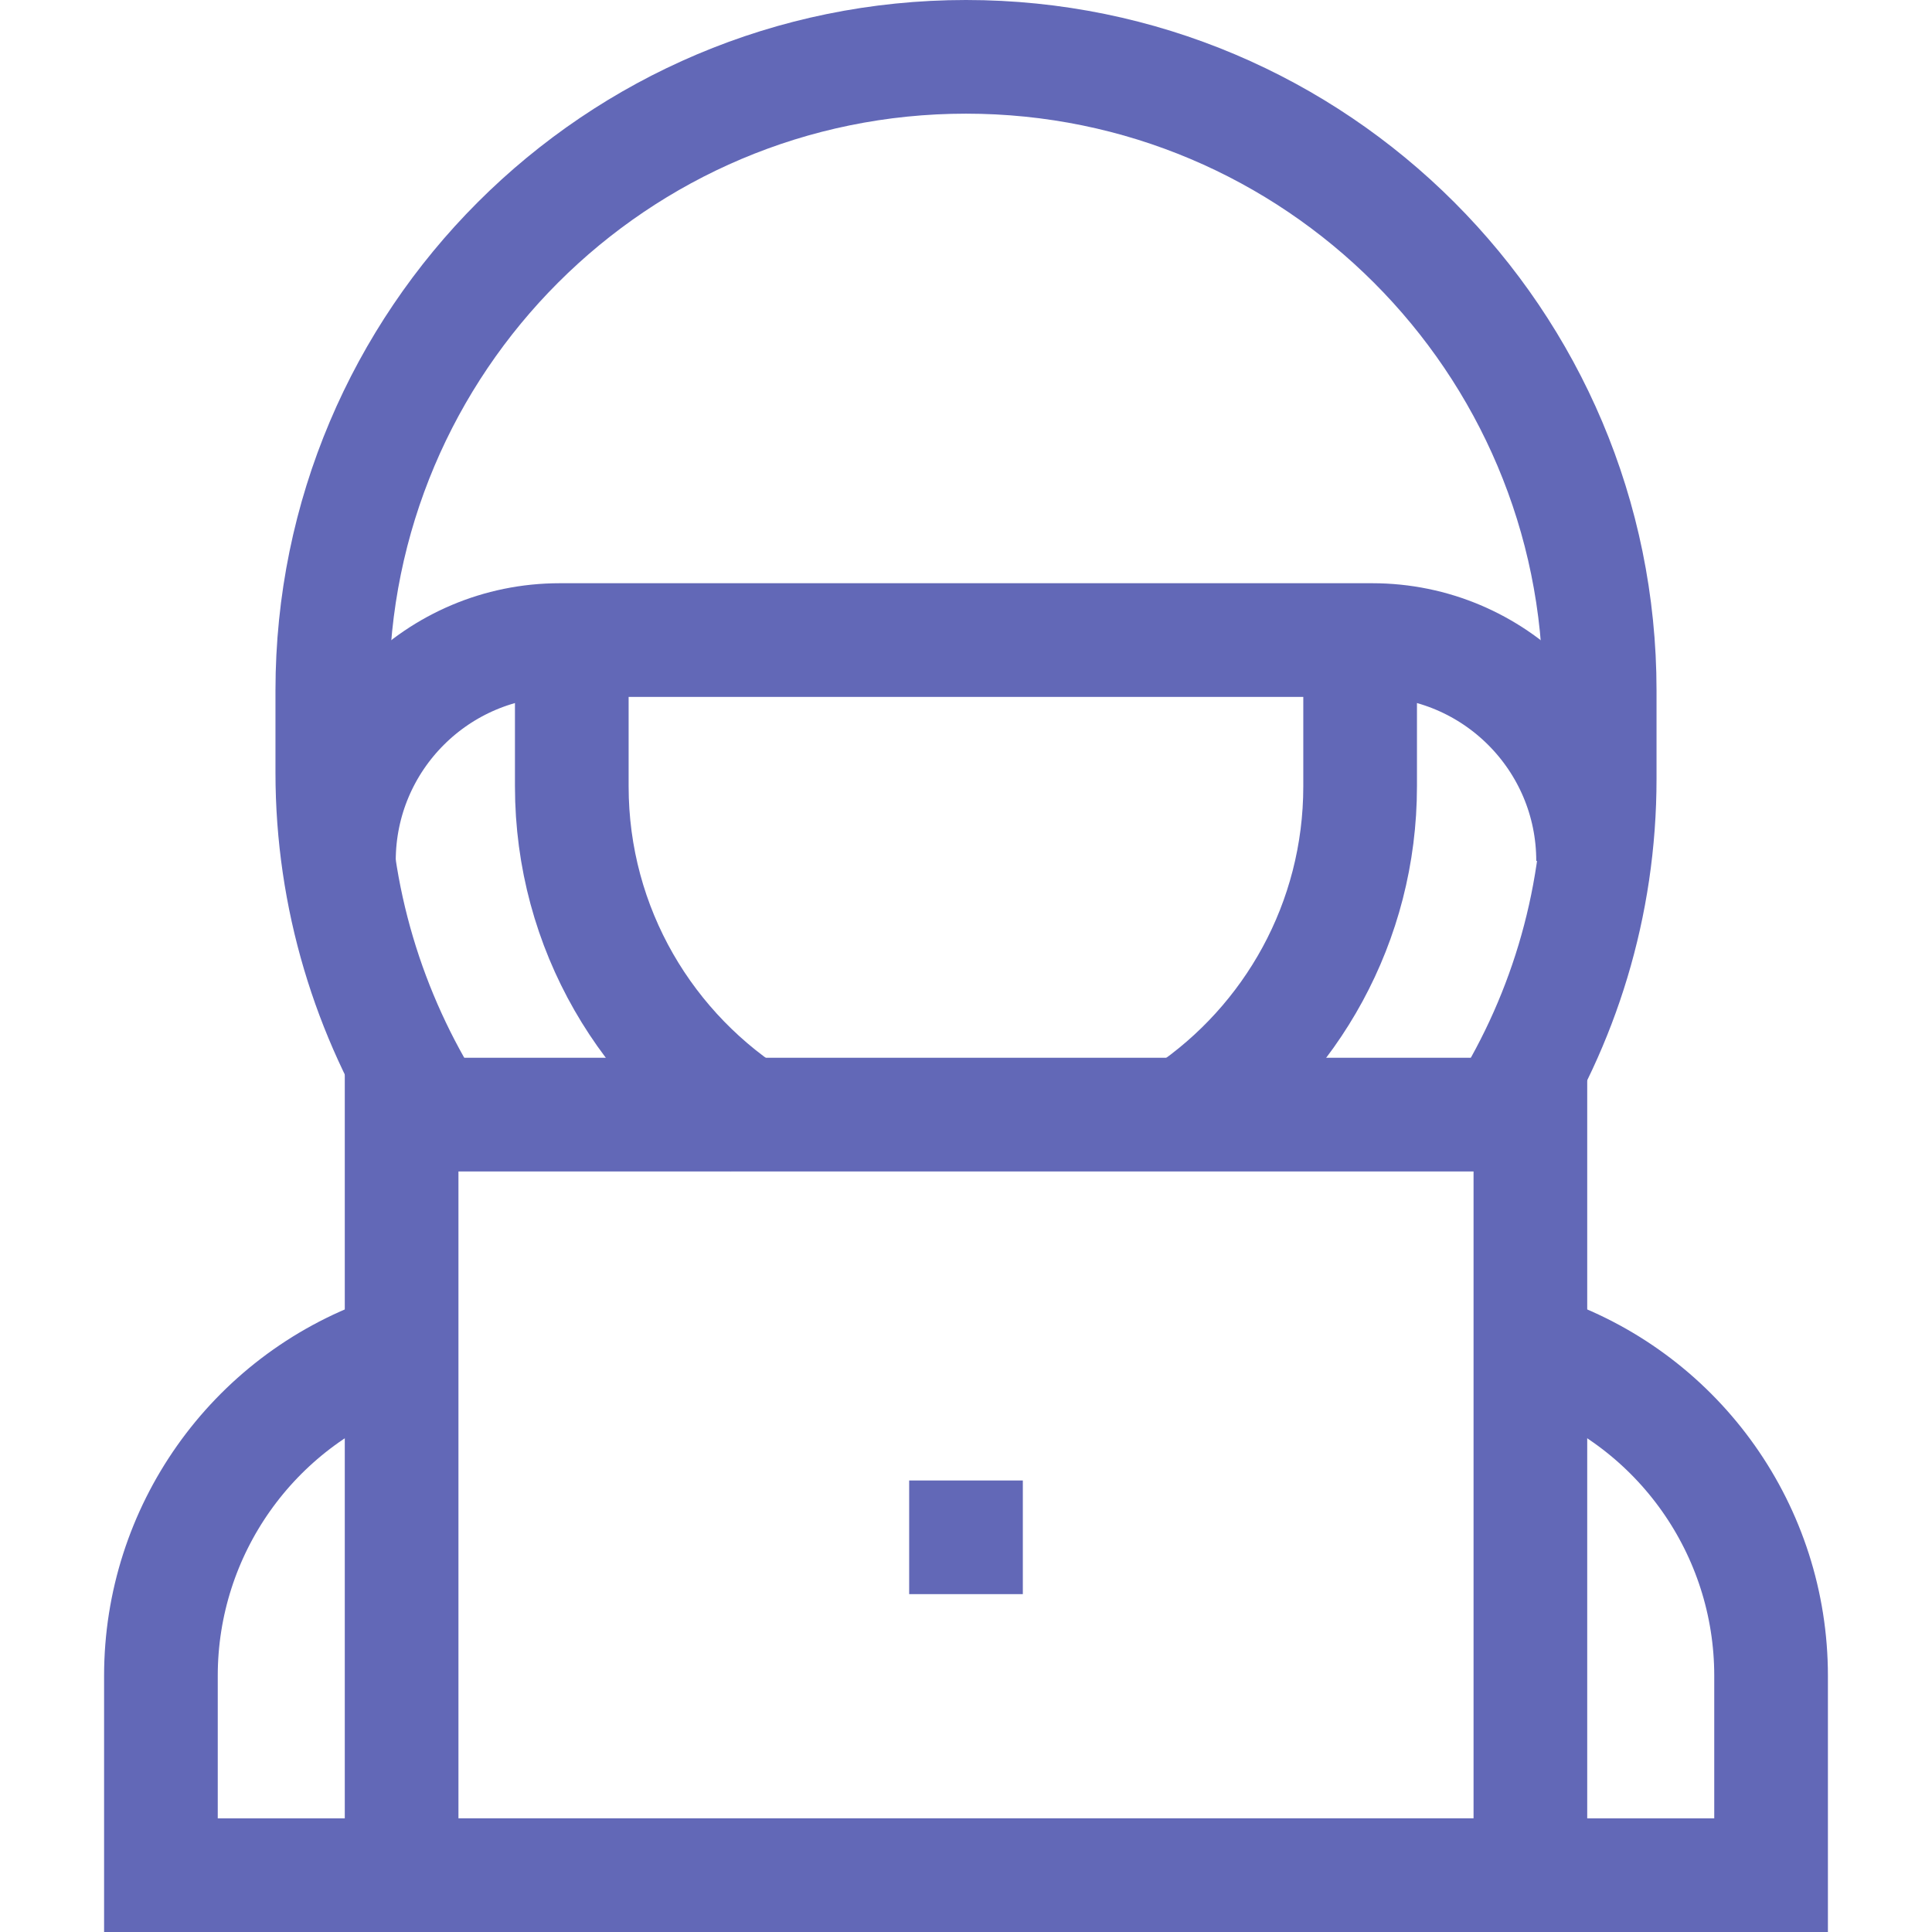
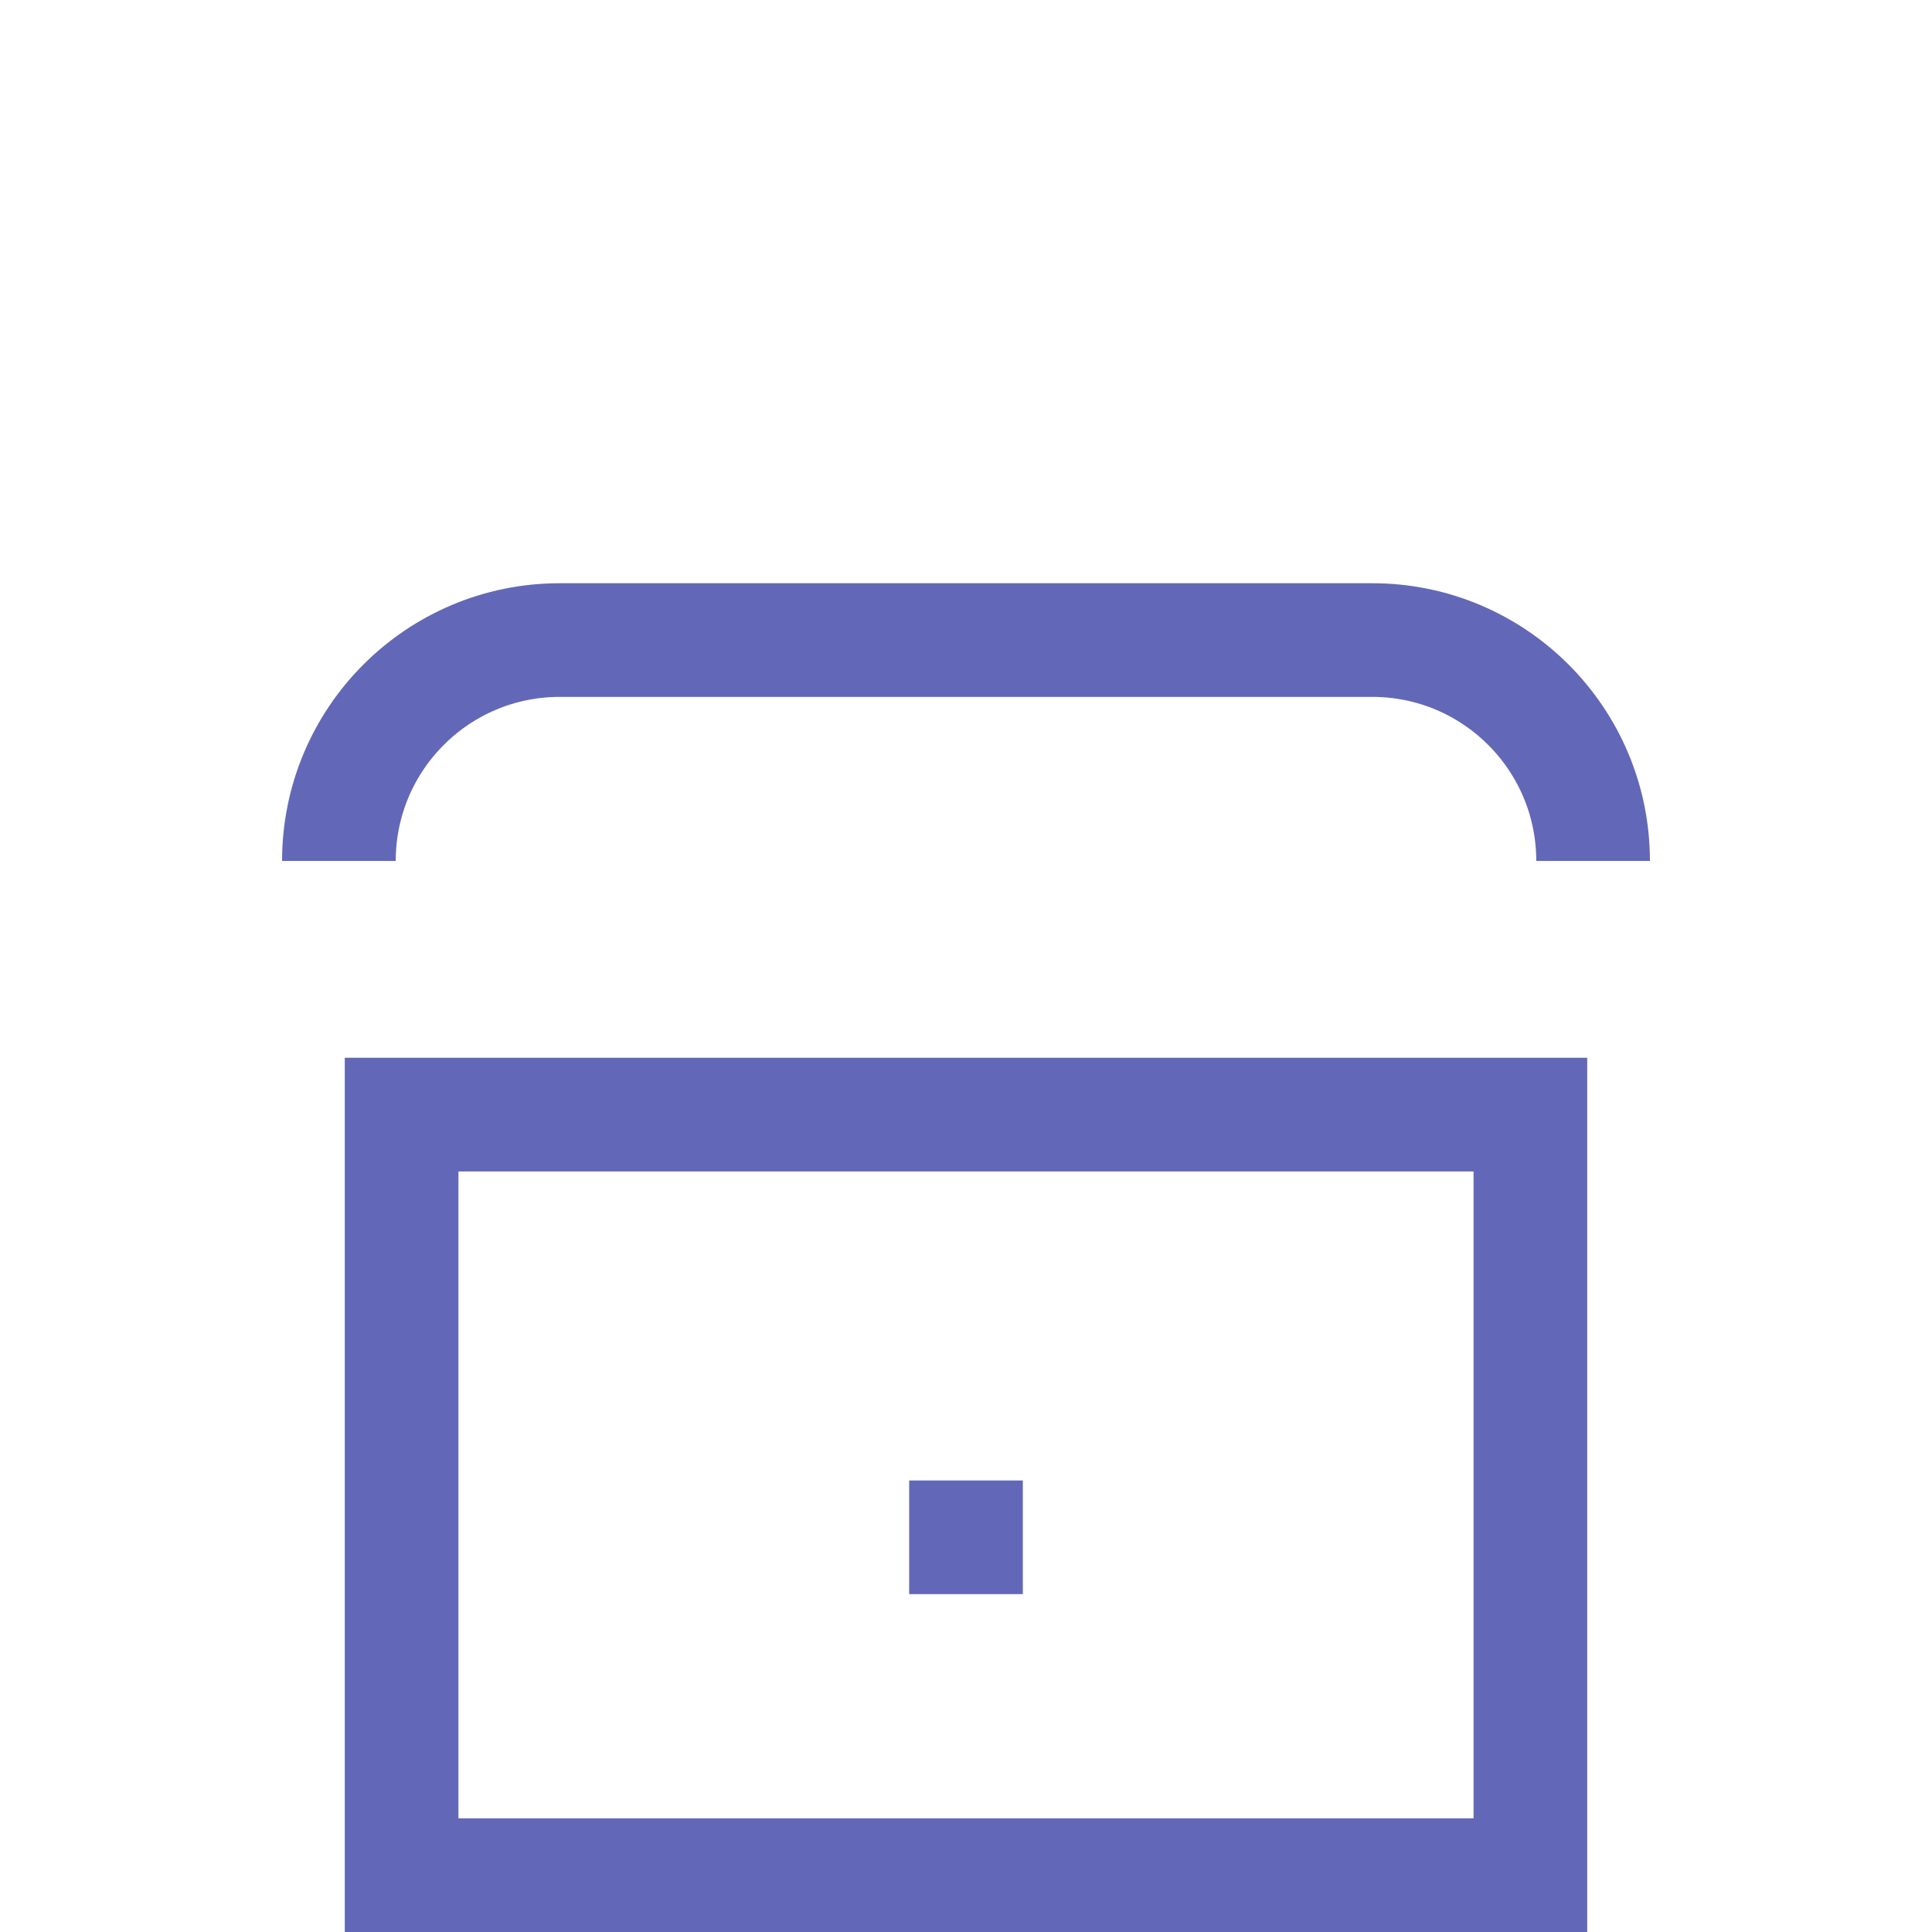
<svg xmlns="http://www.w3.org/2000/svg" width="24" height="24" viewBox="0 0 24 24" fill="none">
-   <path d="M4.989 16.755L4.826 16.811C3.131 17.414 1.999 19.018 1.999 20.817V23.294H22.001V20.817C22.001 19.018 20.869 17.414 19.174 16.811L19.011 16.755M5.367 13.846C4.583 12.61 4.128 11.149 4.128 9.598V8.578C4.128 4.231 7.652 0.706 12 0.706C16.348 0.706 19.872 4.231 19.872 8.578V9.675C19.872 11.249 19.408 12.716 18.609 13.948" stroke="#6268B7" stroke-width="1.412" stroke-miterlimit="10" />
-   <path d="M9.448 13.948C8.042 13.087 7.103 11.537 7.103 9.768V7.951M16.896 7.951V9.768C16.896 11.458 16.04 12.949 14.738 13.829" stroke="#6268B7" stroke-width="1.412" stroke-miterlimit="10" />
  <path d="M4.21 10.695C4.21 9.179 5.438 7.951 6.954 7.951H17.046C18.561 7.951 19.79 9.179 19.79 10.695M12 18.391V19.803M4.989 13.846H19.011V23.294H4.989V13.846Z" stroke="#6268B7" stroke-width="1.412" stroke-miterlimit="10" />
</svg>